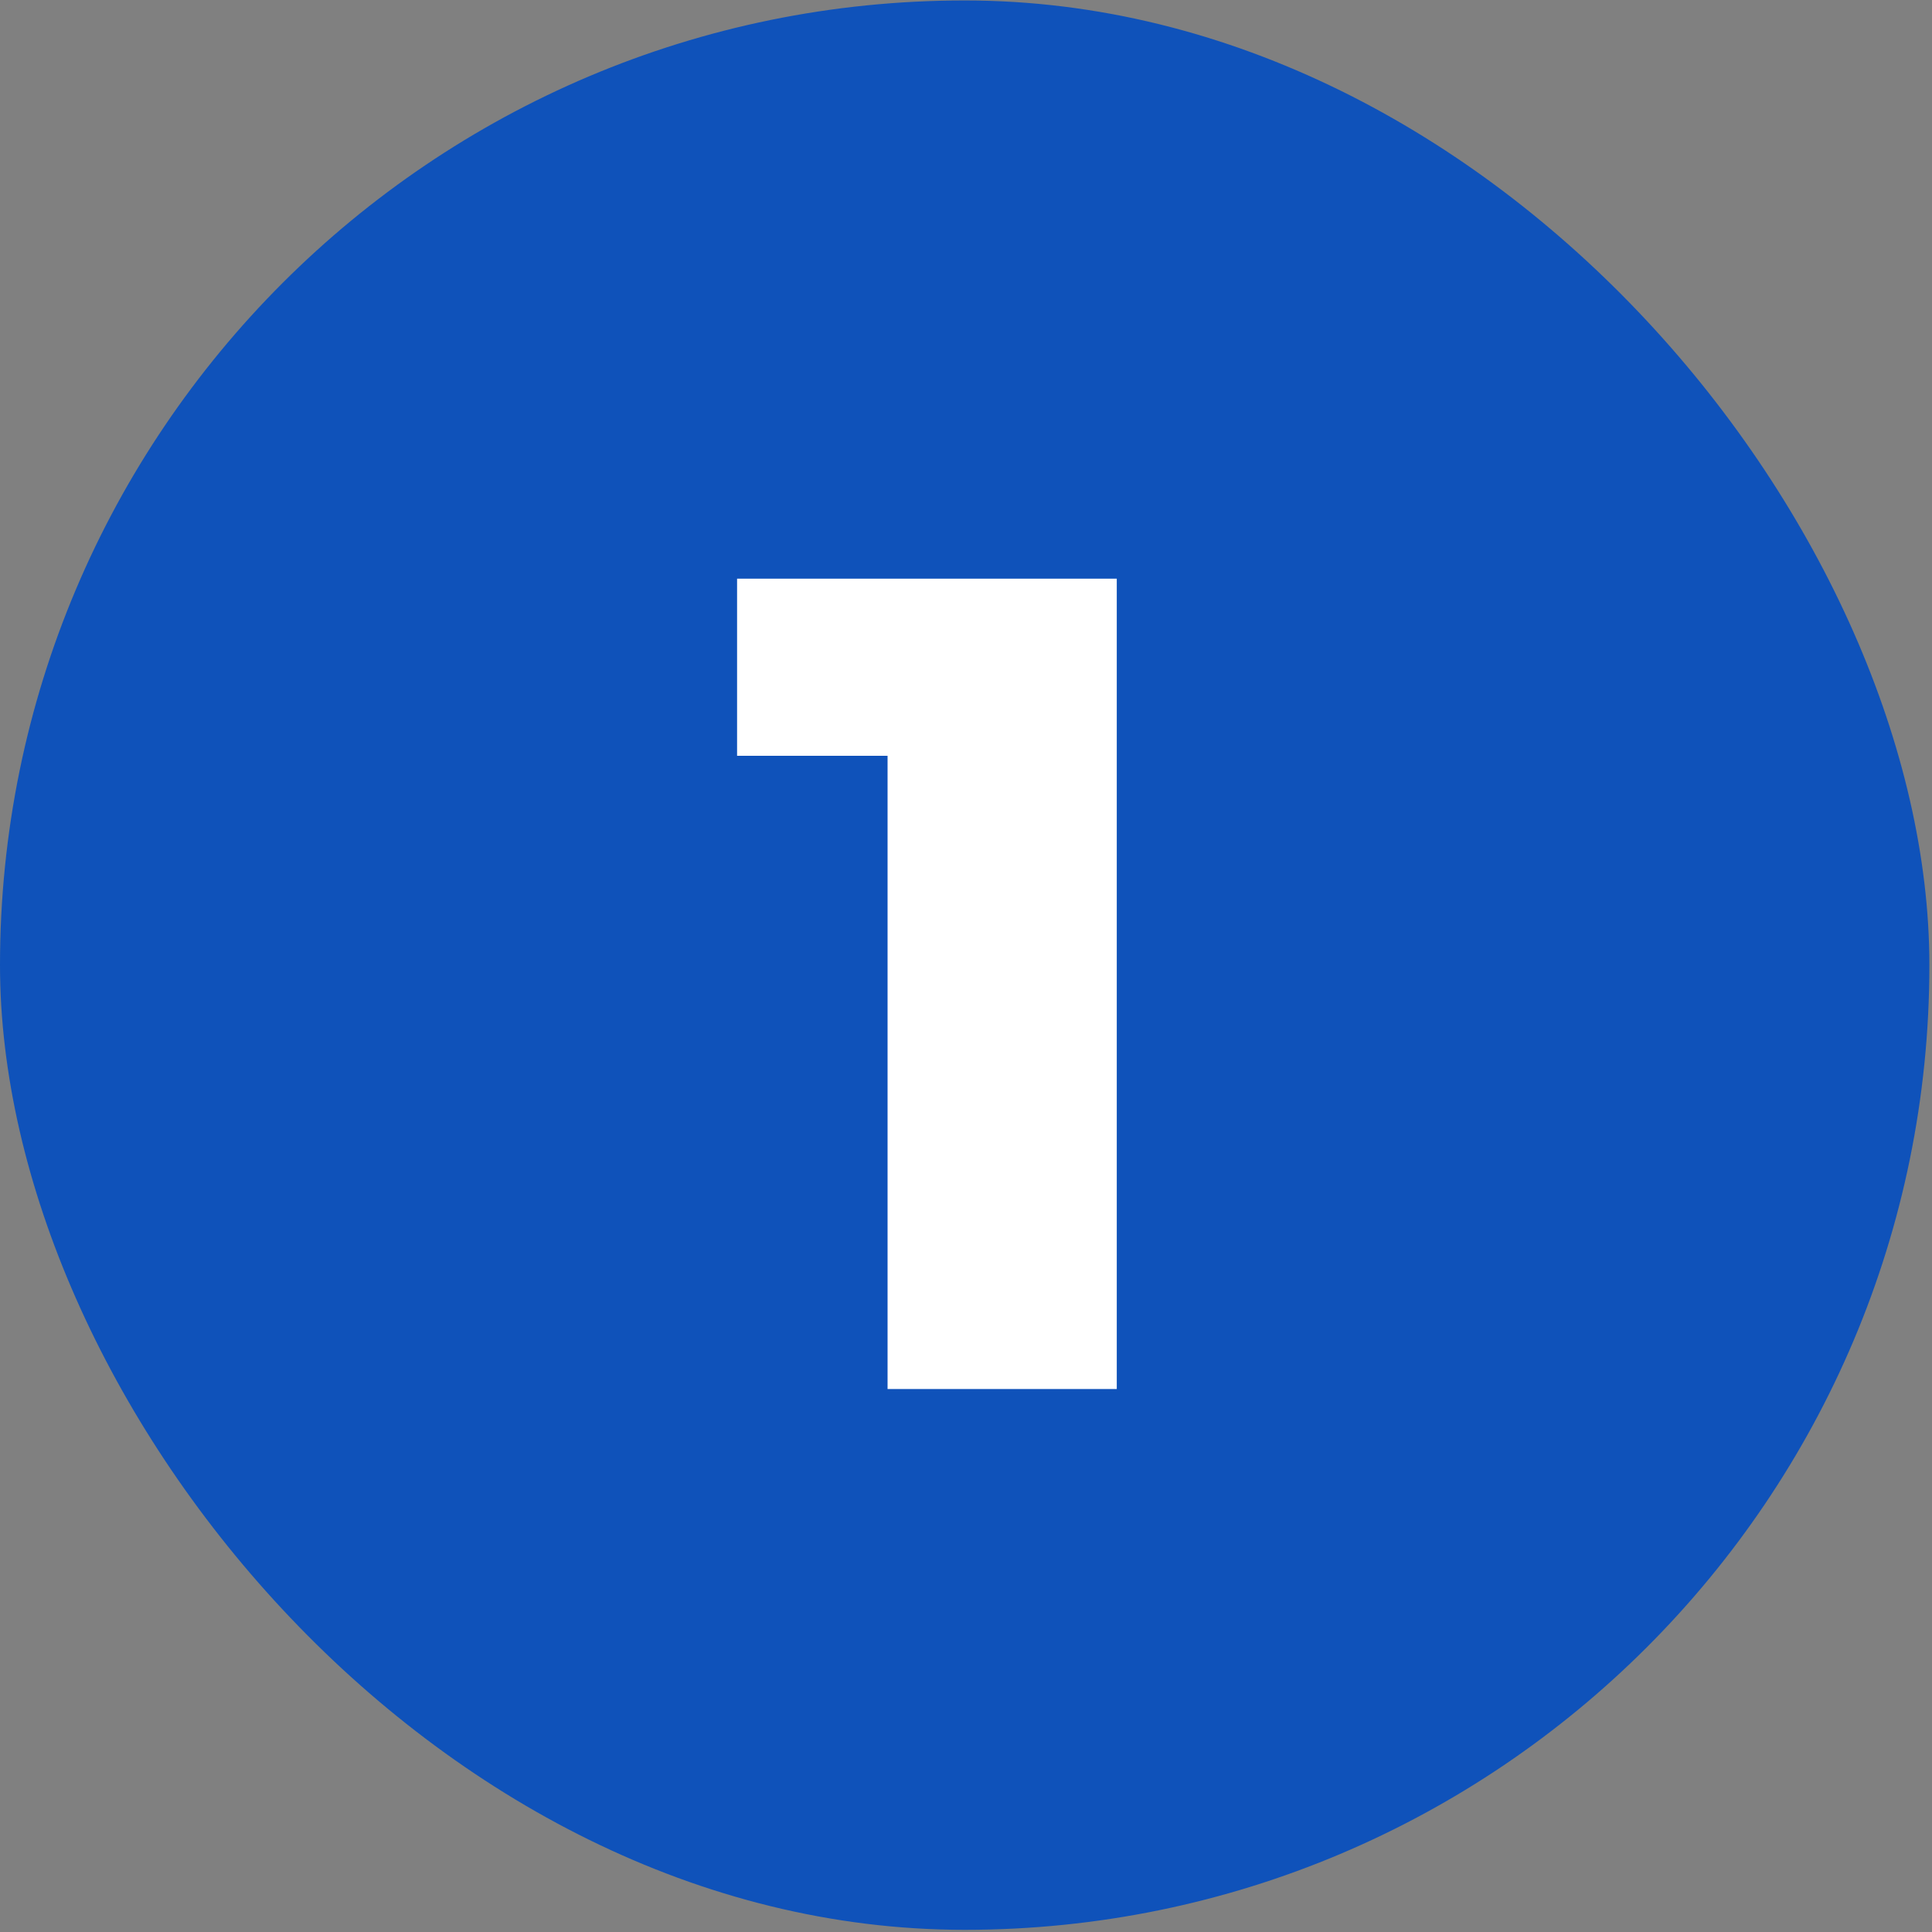
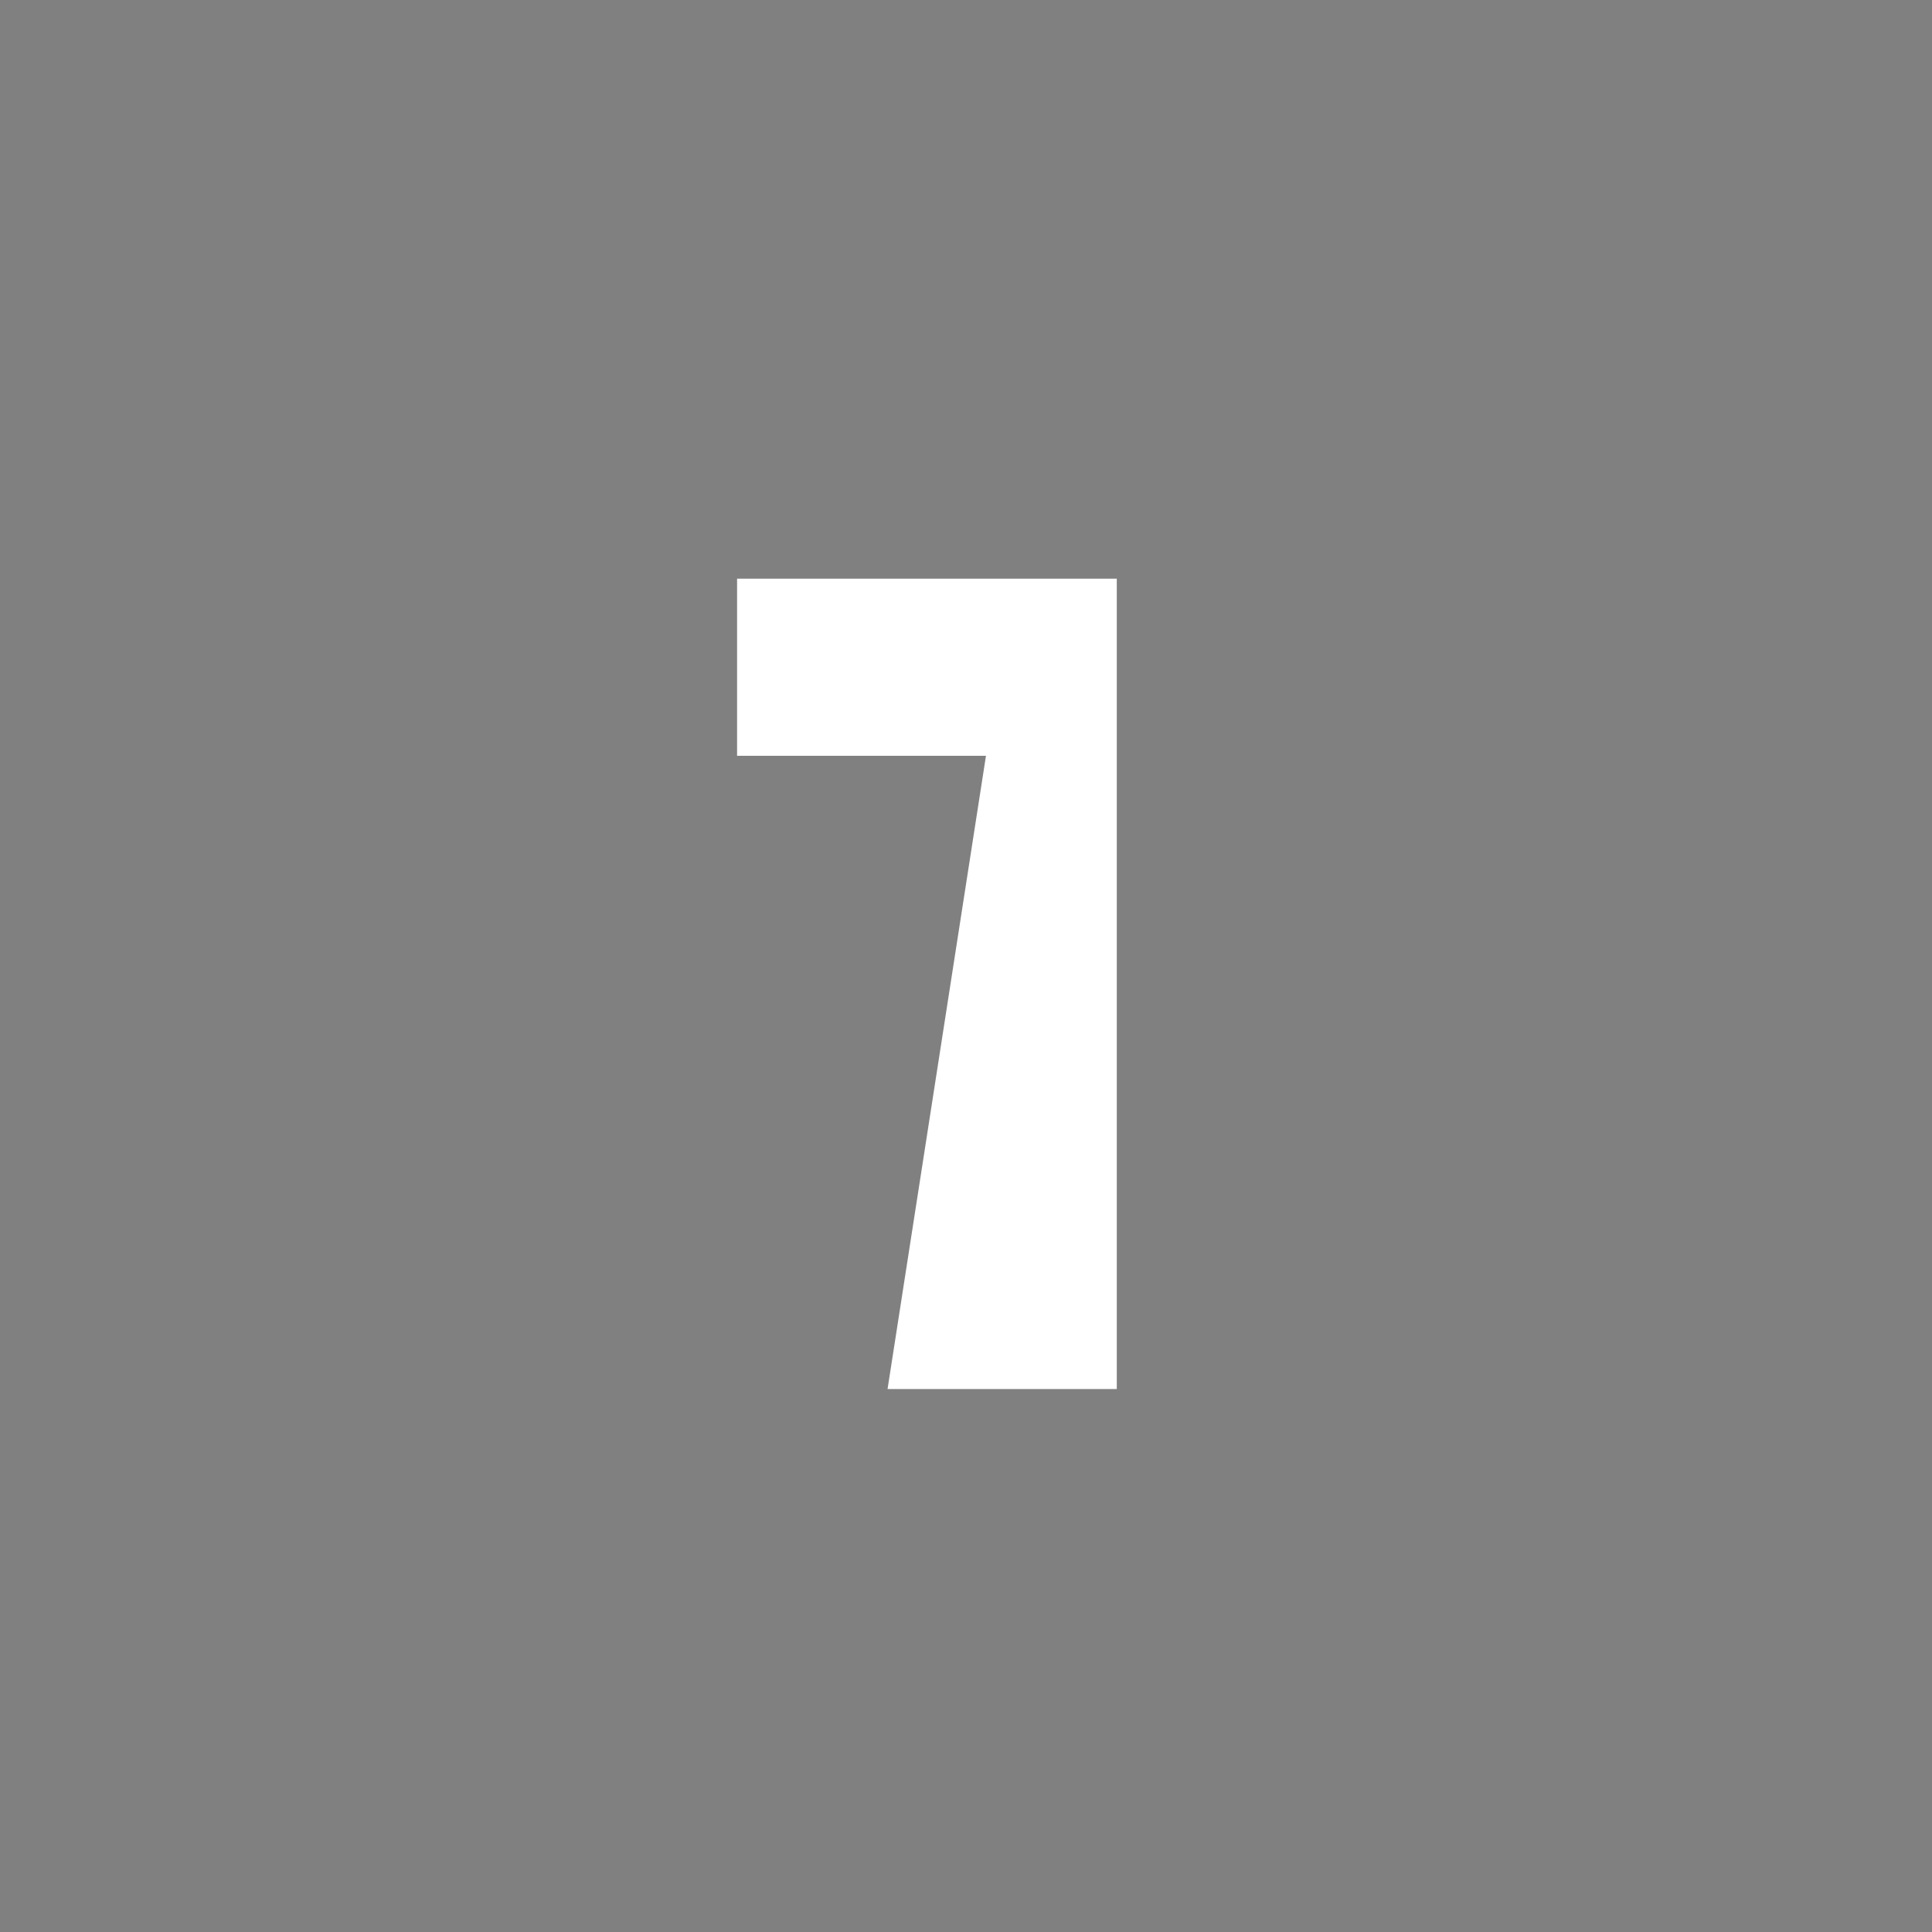
<svg xmlns="http://www.w3.org/2000/svg" width="98" height="98" viewBox="0 0 98 98" fill="none">
  <rect x="0" y="0" width="98" height="98" fill="#808080" stroke="none" />
-   <rect y="0.023" width="97.867" height="97.867" rx="48.934" fill="#0F52BA" />
-   <path d="M45.021 70.457V33.522L50.013 38.337H37.388V29.353H56.648V70.457H45.021Z" fill="white" />
+   <path d="M45.021 70.457L50.013 38.337H37.388V29.353H56.648V70.457H45.021Z" fill="white" />
</svg>